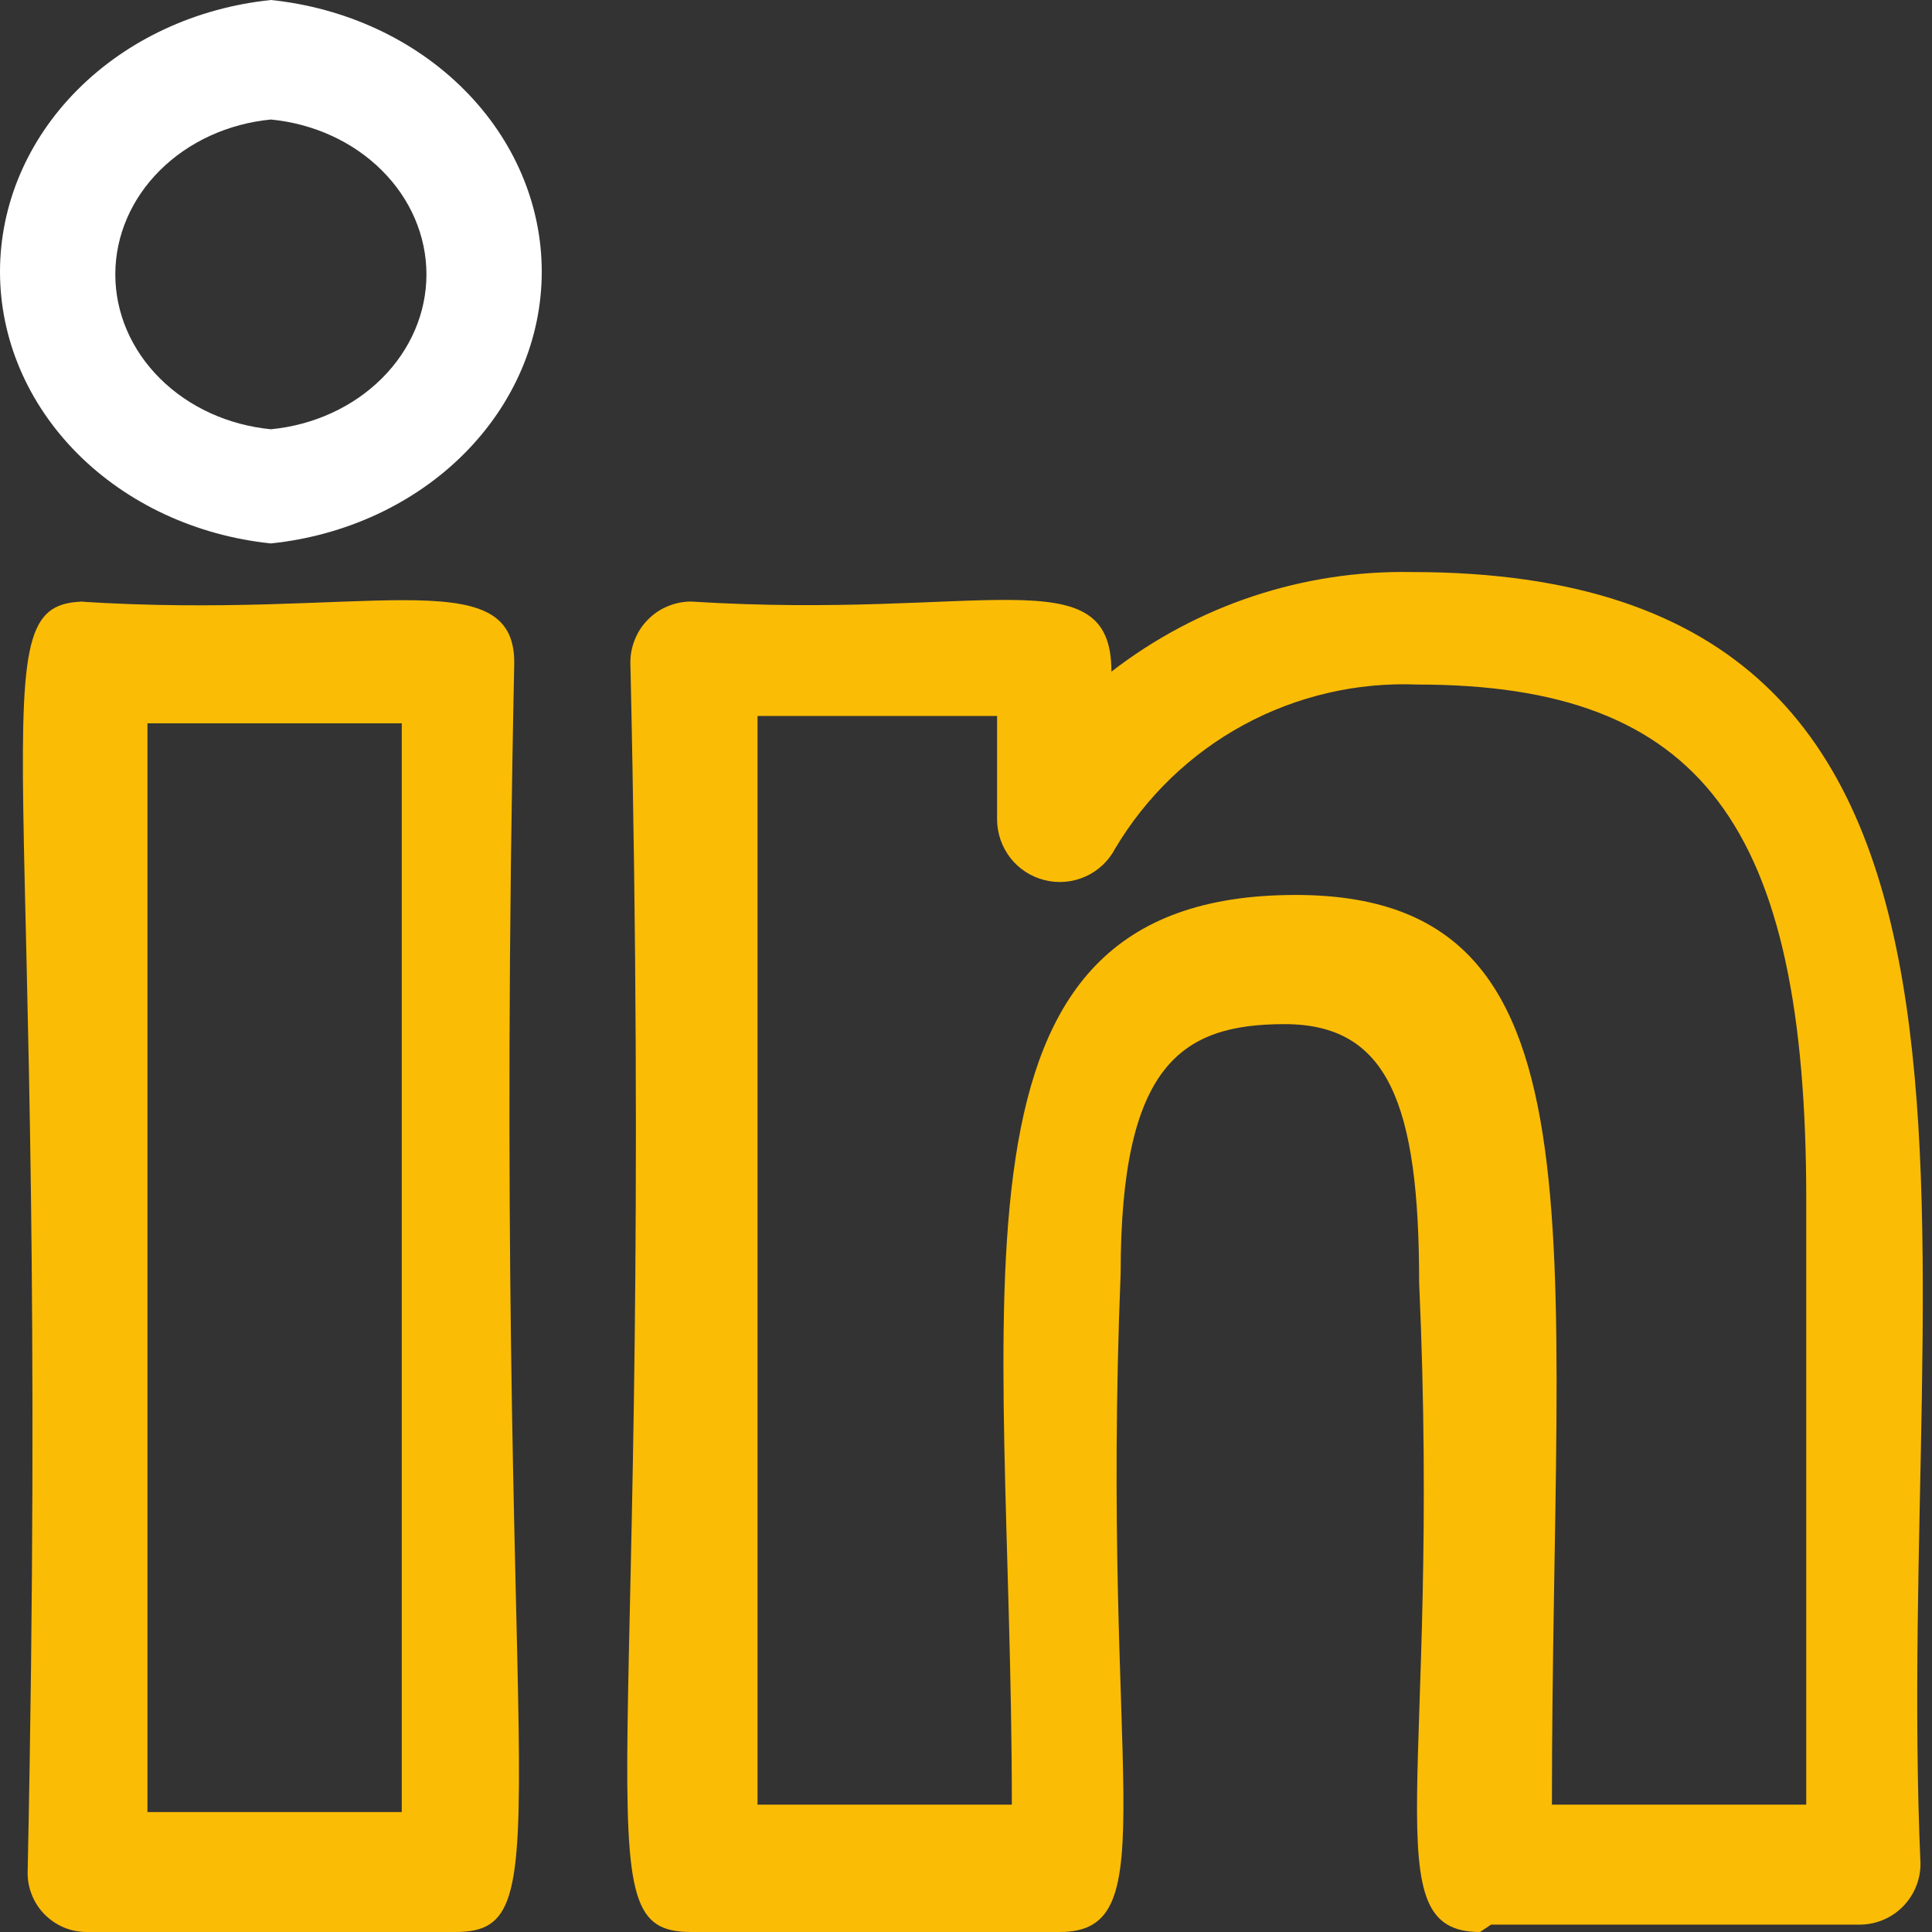
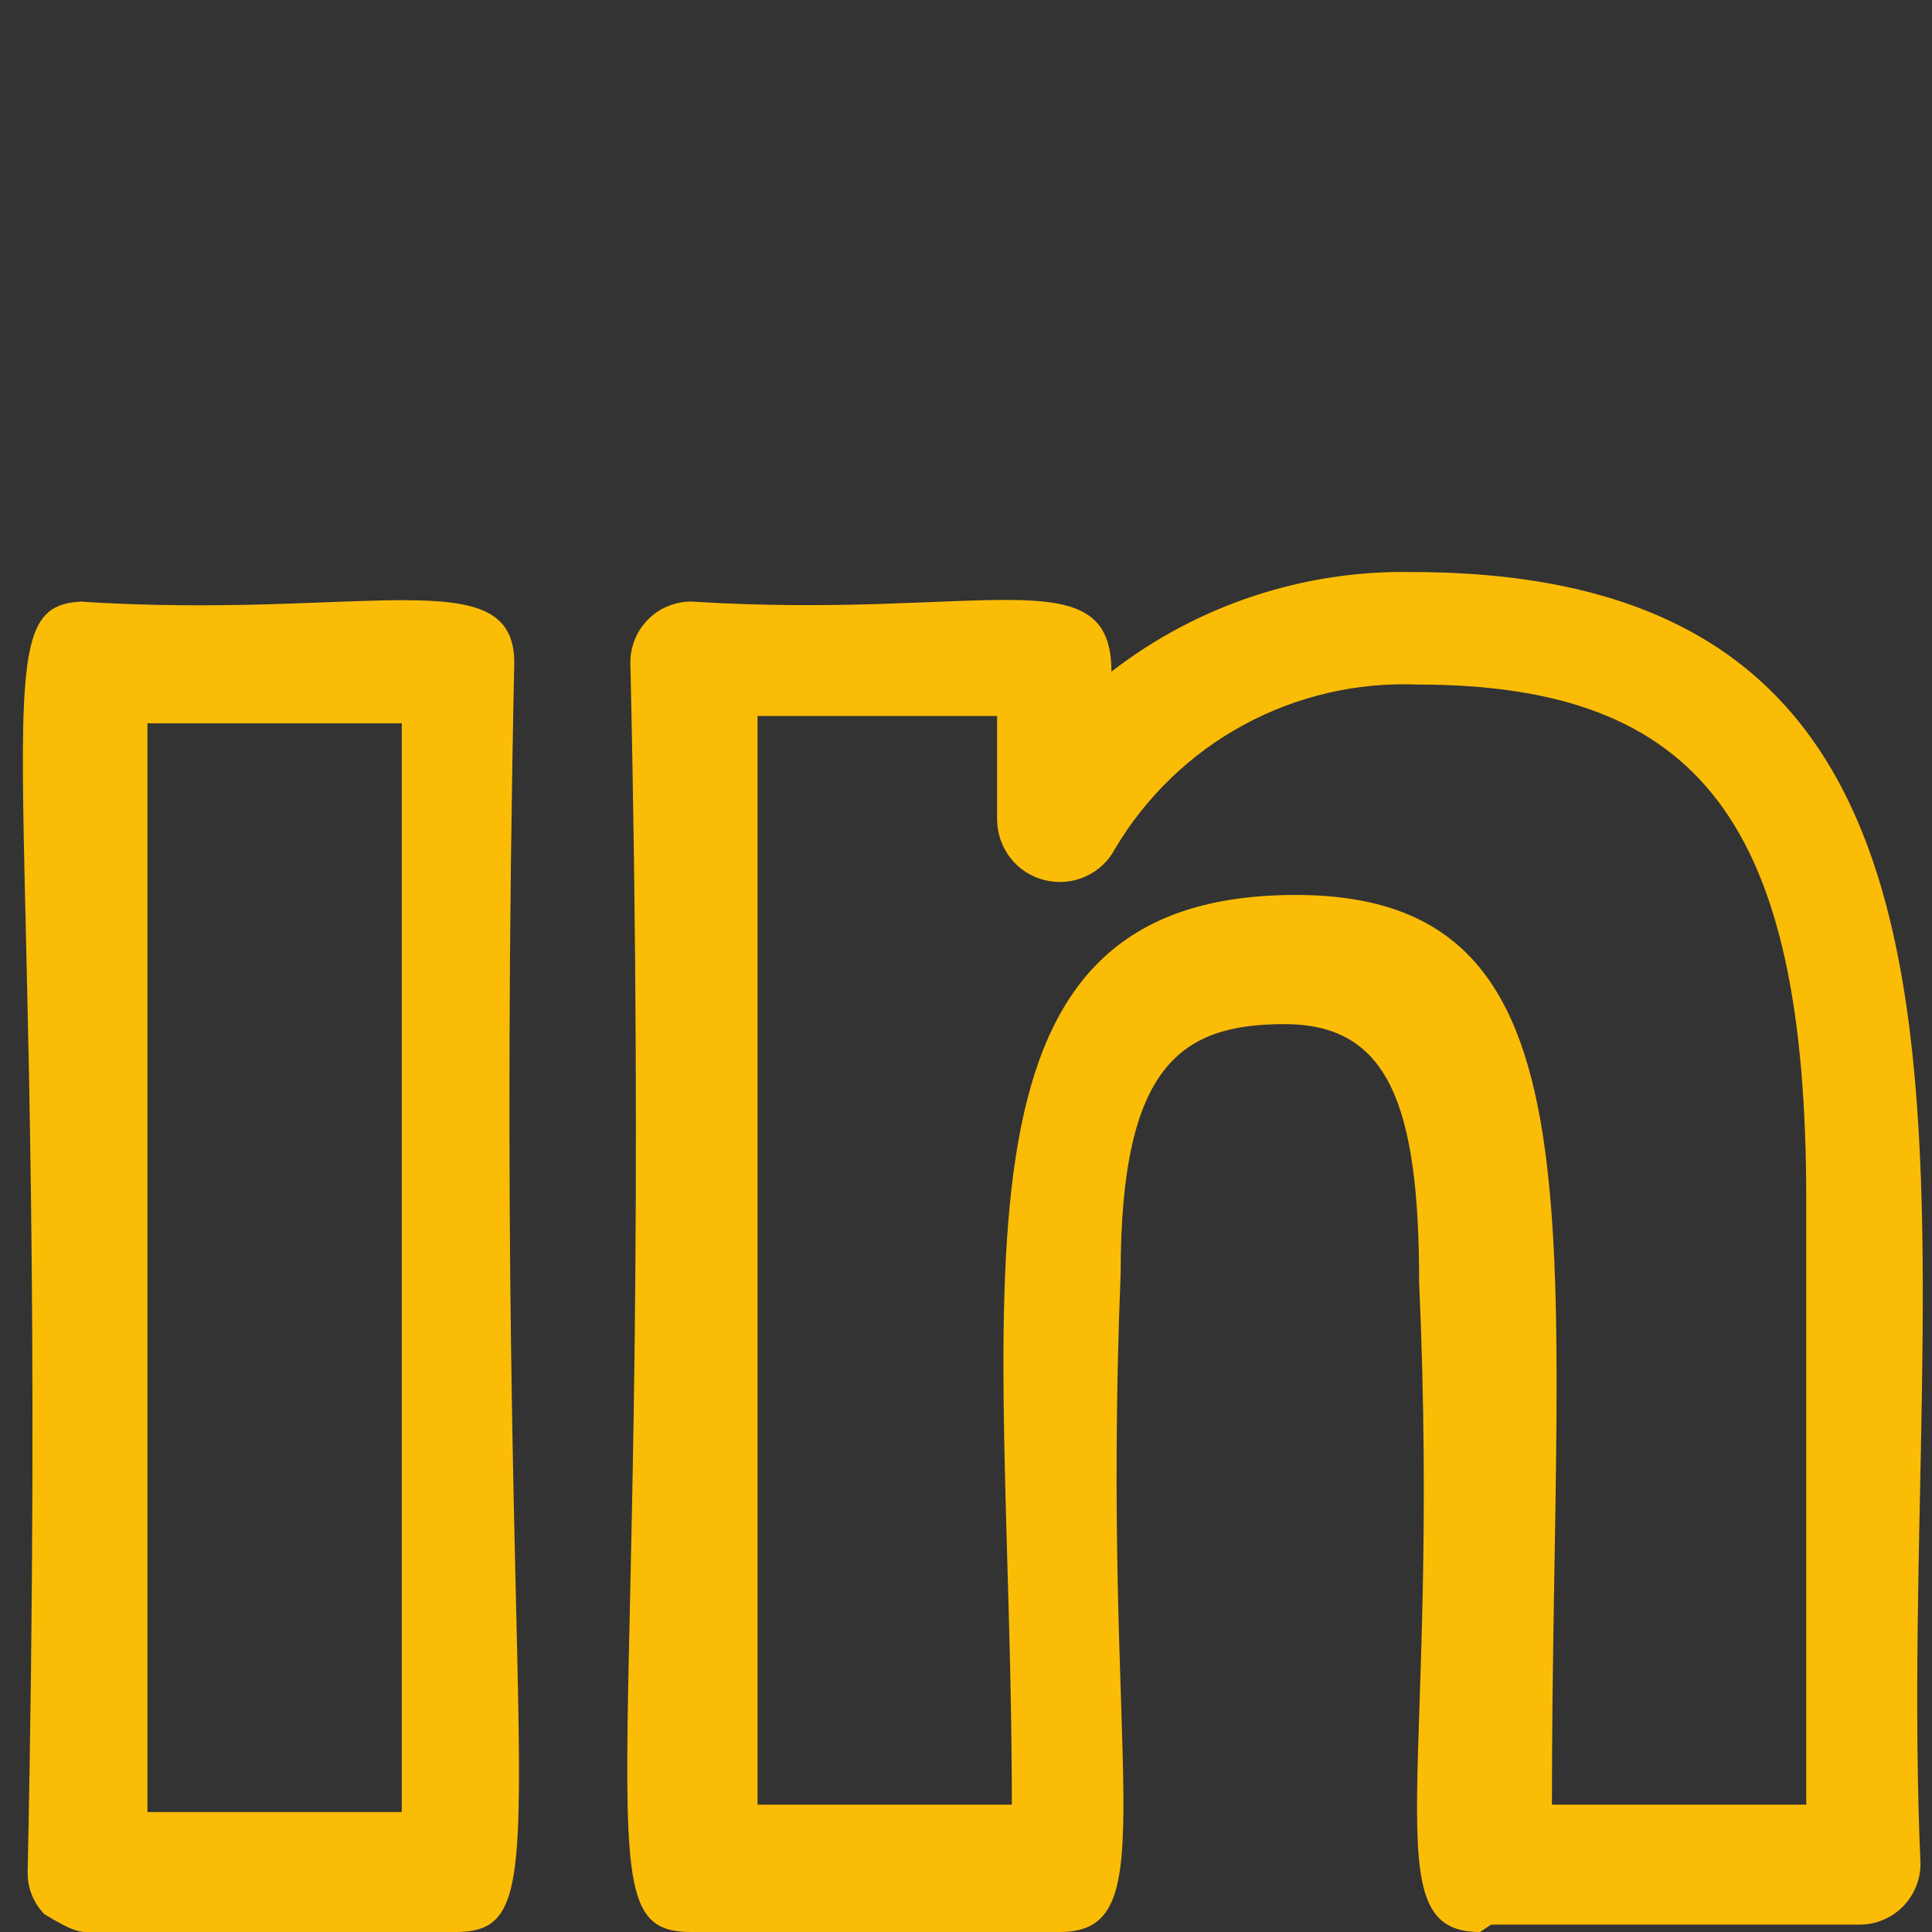
<svg xmlns="http://www.w3.org/2000/svg" width="22" height="22" viewBox="0 0 22 22" fill="none">
  <rect x="0" y="0" width="22" height="22" fill="#333333" stroke="none" />
  <path d="M16.979 21.916H21.177C21.36 21.916 21.536 21.843 21.666 21.713C21.796 21.582 21.869 21.406 21.869 21.222C21.554 14.036 23.569 6.514 16.077 6.514C14.841 6.491 13.634 6.892 12.656 7.648C12.656 6.325 11.207 7.06 7.87 6.85C7.779 6.85 7.689 6.868 7.605 6.903C7.521 6.937 7.445 6.988 7.381 7.053C7.316 7.117 7.265 7.194 7.231 7.278C7.196 7.362 7.178 7.452 7.178 7.543C7.472 20.529 6.569 22 7.87 22H12.068C13.306 22 12.53 20.256 12.761 14.498C12.761 12.124 13.453 11.662 14.628 11.662C15.804 11.662 16.16 12.565 16.16 14.603C16.412 20.256 15.615 22 16.853 22L16.979 21.916ZM14.754 10.191C10.557 10.191 11.522 14.729 11.522 20.55H8.626V8.153H11.354V9.329C11.354 9.489 11.408 9.643 11.505 9.769C11.603 9.895 11.741 9.984 11.895 10.022C12.049 10.061 12.212 10.047 12.358 9.982C12.503 9.918 12.623 9.806 12.697 9.665C13.049 9.072 13.555 8.584 14.161 8.255C14.767 7.926 15.451 7.767 16.14 7.795C19.372 7.795 20.568 9.392 20.568 13.658V20.55H17.672C17.672 13.994 18.364 10.191 14.754 10.191Z" fill="#FBBC06" />
-   <path d="M0.986 6.85C-0.315 6.85 0.588 8.321 0.315 21.307C0.312 21.397 0.327 21.486 0.36 21.57C0.392 21.654 0.441 21.731 0.504 21.796C0.567 21.86 0.642 21.912 0.724 21.947C0.807 21.982 0.896 22 0.986 22H5.184C6.485 22 5.583 20.55 5.856 7.544C5.856 6.367 4.135 7.06 0.902 6.85H0.986ZM4.575 20.634H1.679V8.237H4.575V20.634Z" fill="#FBBC06" />
-   <path d="M3.085 0C2.235 0.088 1.452 0.451 0.883 1.022C0.314 1.592 0 2.33 0 3.094C0 3.858 0.314 4.595 0.883 5.166C1.452 5.736 2.235 6.1 3.085 6.188C3.934 6.1 4.718 5.736 5.286 5.166C5.855 4.595 6.169 3.858 6.169 3.094C6.169 2.33 5.855 1.592 5.286 1.022C4.718 0.451 3.934 0.088 3.085 0ZM3.085 4.888C2.598 4.841 2.148 4.635 1.821 4.309C1.494 3.984 1.313 3.562 1.313 3.125C1.313 2.687 1.494 2.265 1.821 1.94C2.148 1.614 2.598 1.408 3.085 1.361C3.571 1.408 4.021 1.614 4.348 1.94C4.675 2.265 4.856 2.687 4.856 3.125C4.856 3.562 4.675 3.984 4.348 4.309C4.021 4.635 3.571 4.841 3.085 4.888Z" fill="#FFFFFF" />
+   <path d="M0.986 6.85C-0.315 6.85 0.588 8.321 0.315 21.307C0.312 21.397 0.327 21.486 0.36 21.57C0.392 21.654 0.441 21.731 0.504 21.796C0.807 21.982 0.896 22 0.986 22H5.184C6.485 22 5.583 20.55 5.856 7.544C5.856 6.367 4.135 7.06 0.902 6.85H0.986ZM4.575 20.634H1.679V8.237H4.575V20.634Z" fill="#FBBC06" />
</svg>